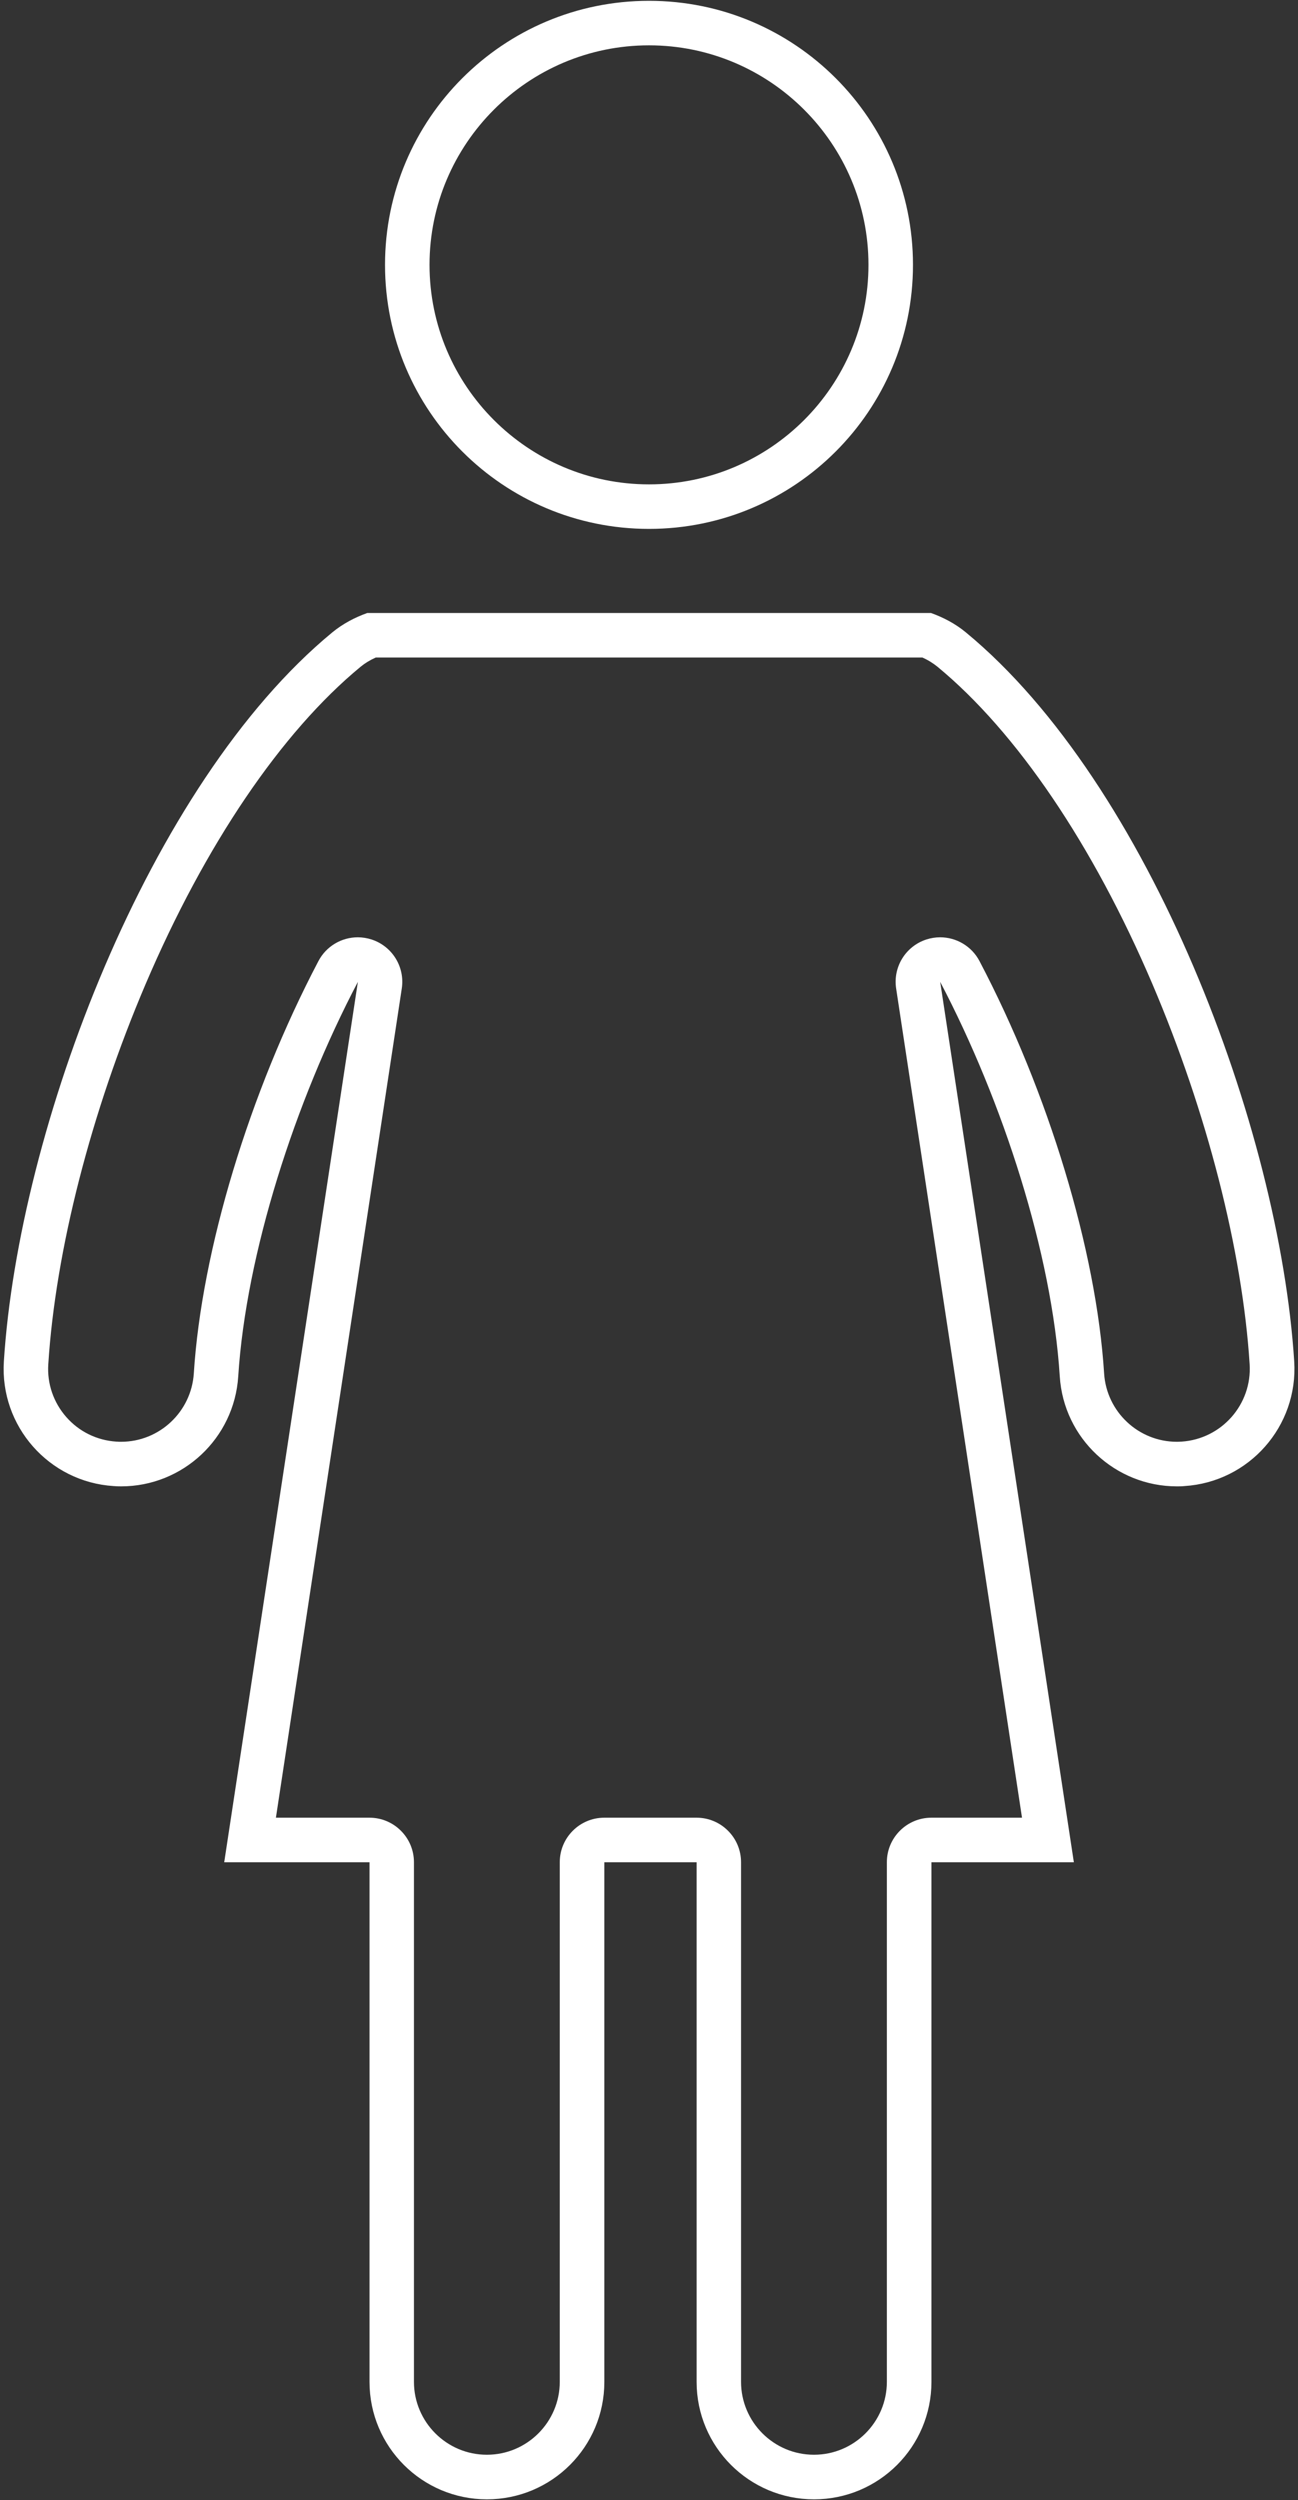
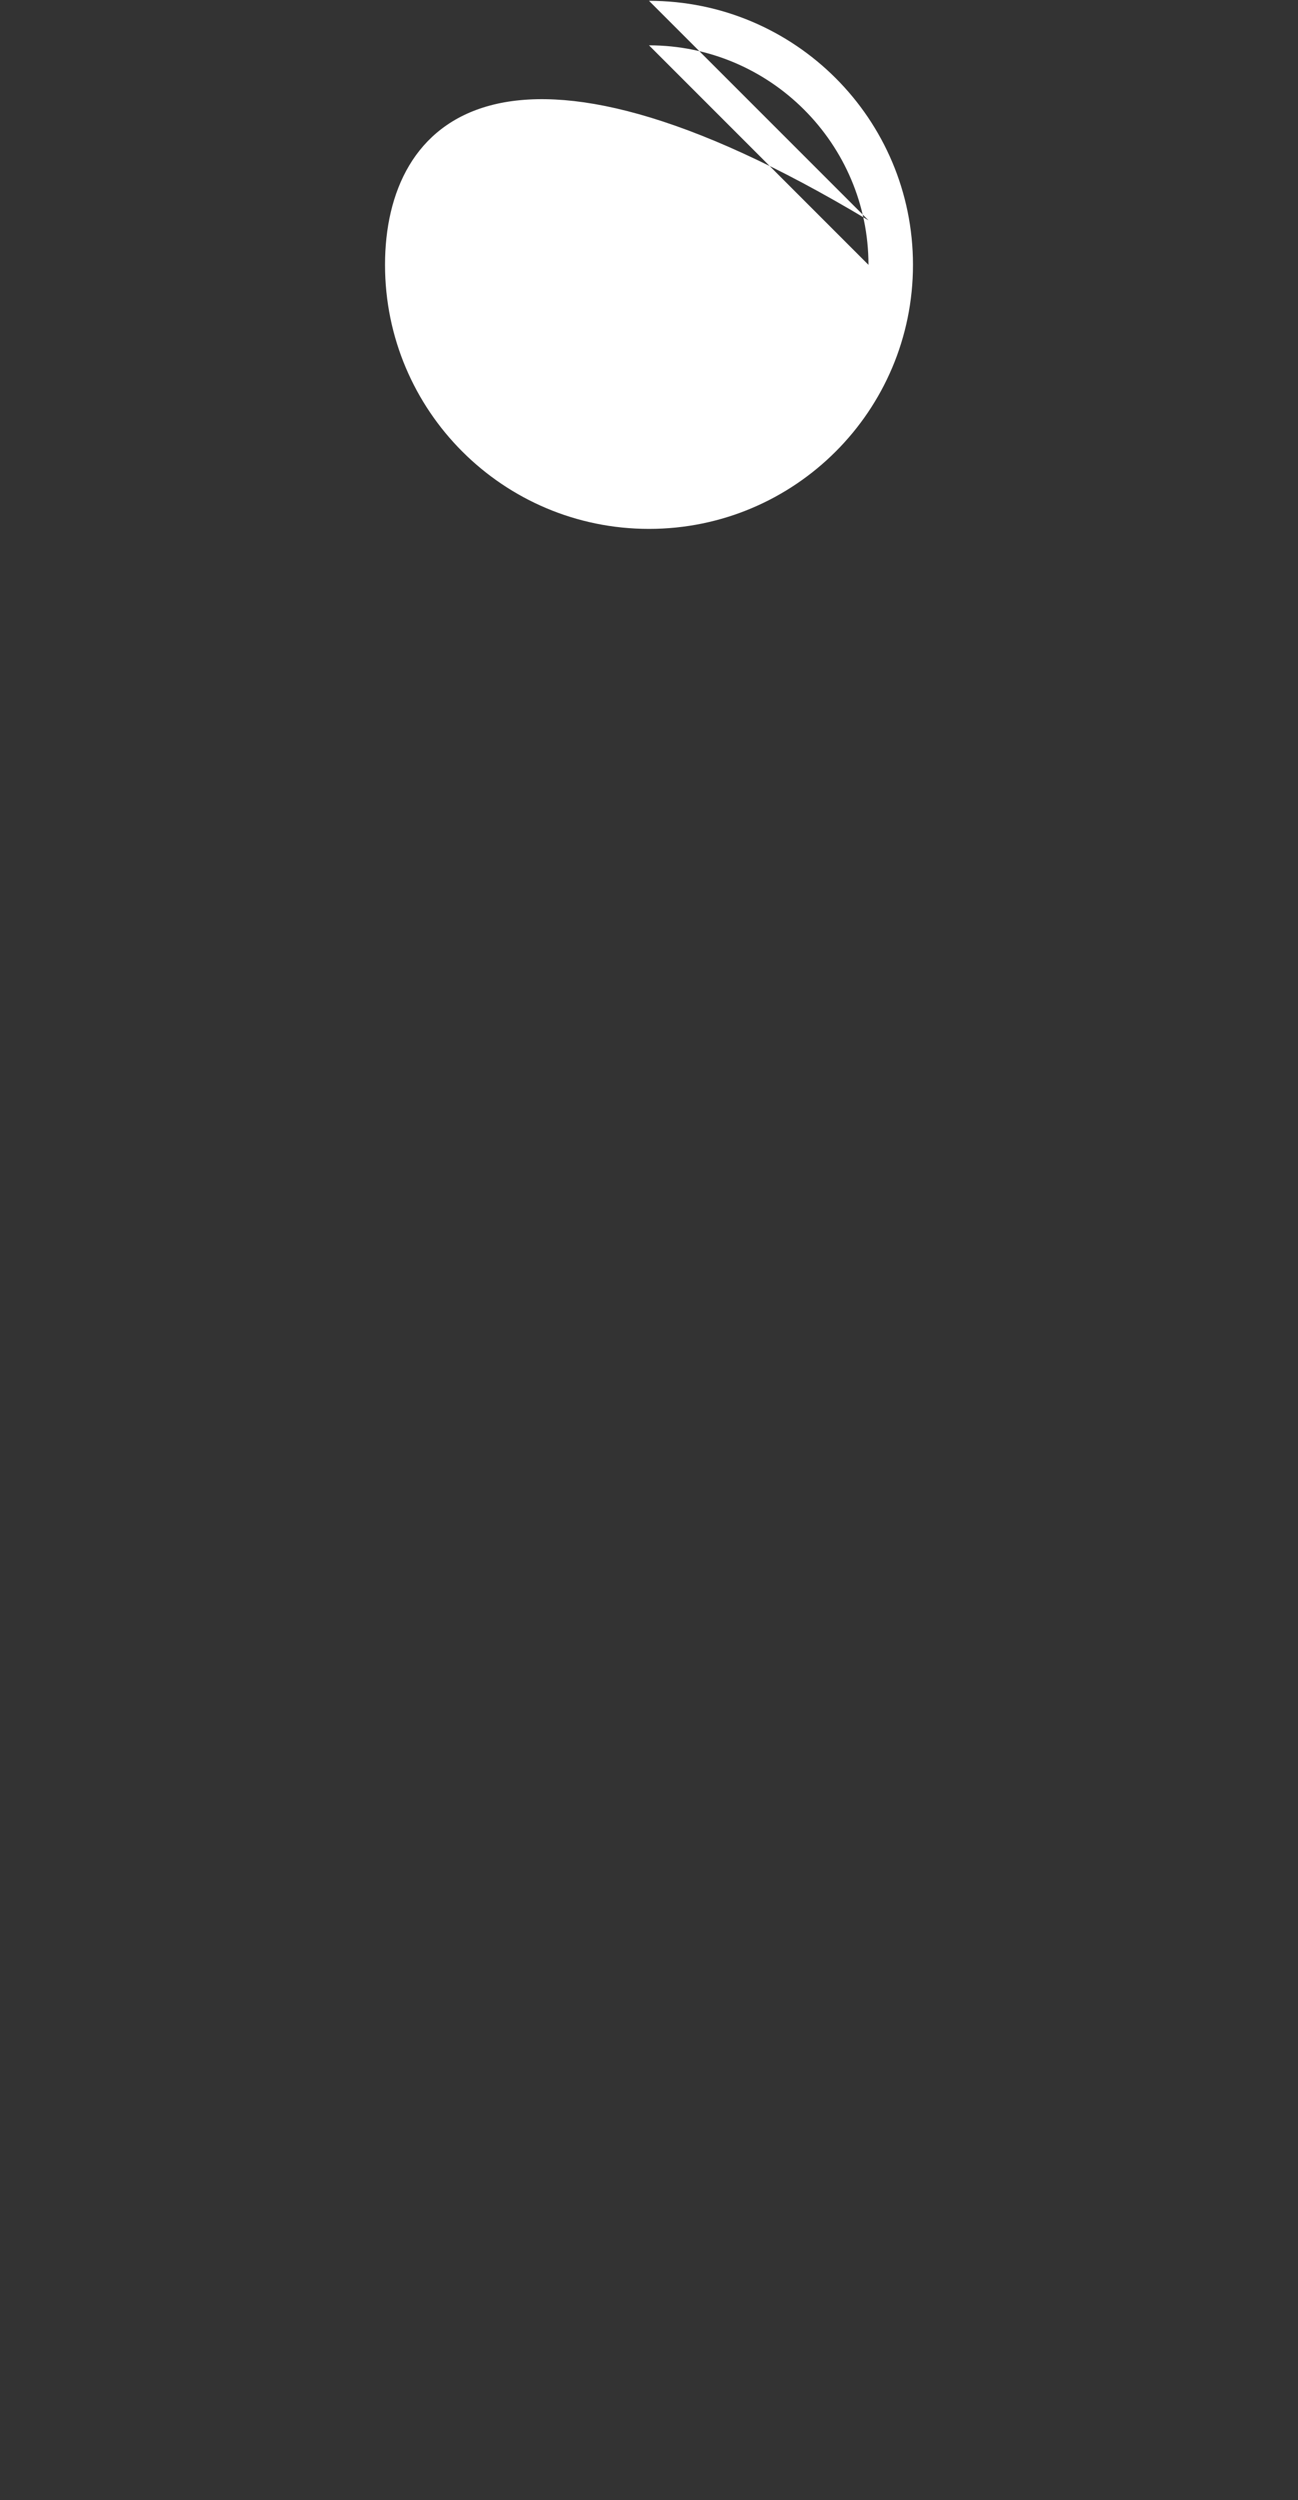
<svg xmlns="http://www.w3.org/2000/svg" id="_レイヤー_1" viewBox="0 0 175 337">
  <rect x="0" y="0" width="175" height="337" fill="#333333" stroke="none" />
  <defs>
    <style>.cls-1{fill:none;}.cls-2{clip-path:url(#clippath);}.cls-3{fill:#fff;}.cls-4{fill:#e4e4e4;}.cls-5{fill:#707070;}.cls-6{clip-path:url(#clippath-1);}</style>
    <clipPath id="clippath">
-       <rect class="cls-1" x="302.34" y="-1948.38" width="1167.5" height="833.44" transform="translate(-3.63 -2.1) rotate(.14)" />
-     </clipPath>
+       </clipPath>
    <clipPath id="clippath-1">
-       <rect class="cls-1" x="-5573.37" y="-2141.38" width="13529.61" height="2204.14" transform="translate(2227.92 154.58) rotate(-89.86)" />
-     </clipPath>
+       </clipPath>
  </defs>
  <g class="cls-2">
    <g class="cls-6">
-       <rect class="cls-4" x="269.52" y="171.54" width="469.96" height="729.26" transform="translate(-32.86 1039.4) rotate(-89.86)" />
      <path class="cls-5" d="M139.57,299.46l730.98,1.73-1.12,471.68-730.98-1.73,1.12-471.68Zm1.72,1.73l-1.11,468.24,727.54,1.72,1.11-468.24-727.54-1.72" />
    </g>
  </g>
  <g>
-     <path class="cls-3" d="M87.5,6.11c16.32,0,29.59,13.27,29.59,29.59s-13.27,29.59-29.59,29.59-29.59-13.27-29.59-29.59,13.27-29.59,29.59-29.59m0-6C67.85,.11,51.91,16.04,51.91,35.7s15.93,35.59,35.59,35.59,35.59-15.93,35.59-35.59S107.16,.11,87.5,.11h0Z" />
-     <path class="cls-3" d="M124.34,88.62c.79,.35,1.46,.77,2.05,1.25,10.68,8.81,20.97,24,28.98,42.77,7.36,17.26,12.14,35.94,13.11,51.25,.34,5.41-3.78,10.08-9.19,10.43-.03,0-.06,0-.09,0-.14,.01-.32,.02-.54,.02-5.17,0-9.47-4.04-9.8-9.21-1.05-16.56-7.49-37.86-16.8-55.58-1.06-2.02-3.13-3.21-5.31-3.21-.62,0-1.25,.1-1.87,.3-2.78,.91-4.5,3.7-4.06,6.6l16.97,111.77h-12.22c-3.31,0-6,2.69-6,6v70.04c0,5.42-4.41,9.83-9.83,9.83s-9.83-4.41-9.83-9.83v-70.04c0-3.31-2.69-6-6-6h-12.44c-3.31,0-6,2.69-6,6v70.04c0,5.42-4.41,9.83-9.83,9.83s-9.83-4.41-9.83-9.83v-70.04c0-3.31-2.69-6-6-6h-12.61l16.97-111.77c.44-2.9-1.28-5.69-4.06-6.6-.62-.2-1.25-.3-1.87-.3-2.18,0-4.25,1.19-5.31,3.21-9.31,17.72-15.75,39.02-16.8,55.58-.33,5.16-4.63,9.21-9.8,9.21-.23,0-.41,0-.55-.02-.03,0-.06,0-.09,0-2.62-.17-5.02-1.34-6.75-3.31-1.73-1.97-2.6-4.5-2.43-7.11,.97-15.31,5.76-33.99,13.12-51.25,8.01-18.77,18.3-33.96,28.98-42.77,.58-.48,1.26-.9,2.05-1.25H124.34m1.15-6H49.51c-1.67,.6-3.27,1.43-4.72,2.62C20.01,105.69,2.52,152.16,.52,183.51c-.55,8.72,6.07,16.24,14.79,16.8,.34,.03,.68,.04,1.02,.04,8.29,0,15.25-6.44,15.79-14.83,1.05-16.49,7.64-37.01,16.13-53.17l-18.02,118.67h19.59v70.04c0,8.75,7.09,15.83,15.83,15.83s15.83-7.08,15.83-15.83v-70.04h12.44v70.04c0,8.75,7.09,15.83,15.83,15.83s15.83-7.08,15.83-15.83v-70.04h19.2l-18.02-118.67c8.49,16.16,15.08,36.68,16.12,53.17,.53,8.38,7.5,14.83,15.79,14.83,.33,0,.67,0,1.02-.04,8.72-.55,15.35-8.07,14.8-16.8-1.99-31.34-19.48-77.83-44.27-98.27-1.44-1.19-3.05-2.02-4.72-2.62h0Z" />
+     <path class="cls-3" d="M87.5,6.11c16.32,0,29.59,13.27,29.59,29.59m0-6C67.85,.11,51.91,16.04,51.91,35.7s15.93,35.59,35.59,35.59,35.59-15.93,35.59-35.59S107.16,.11,87.5,.11h0Z" />
  </g>
</svg>